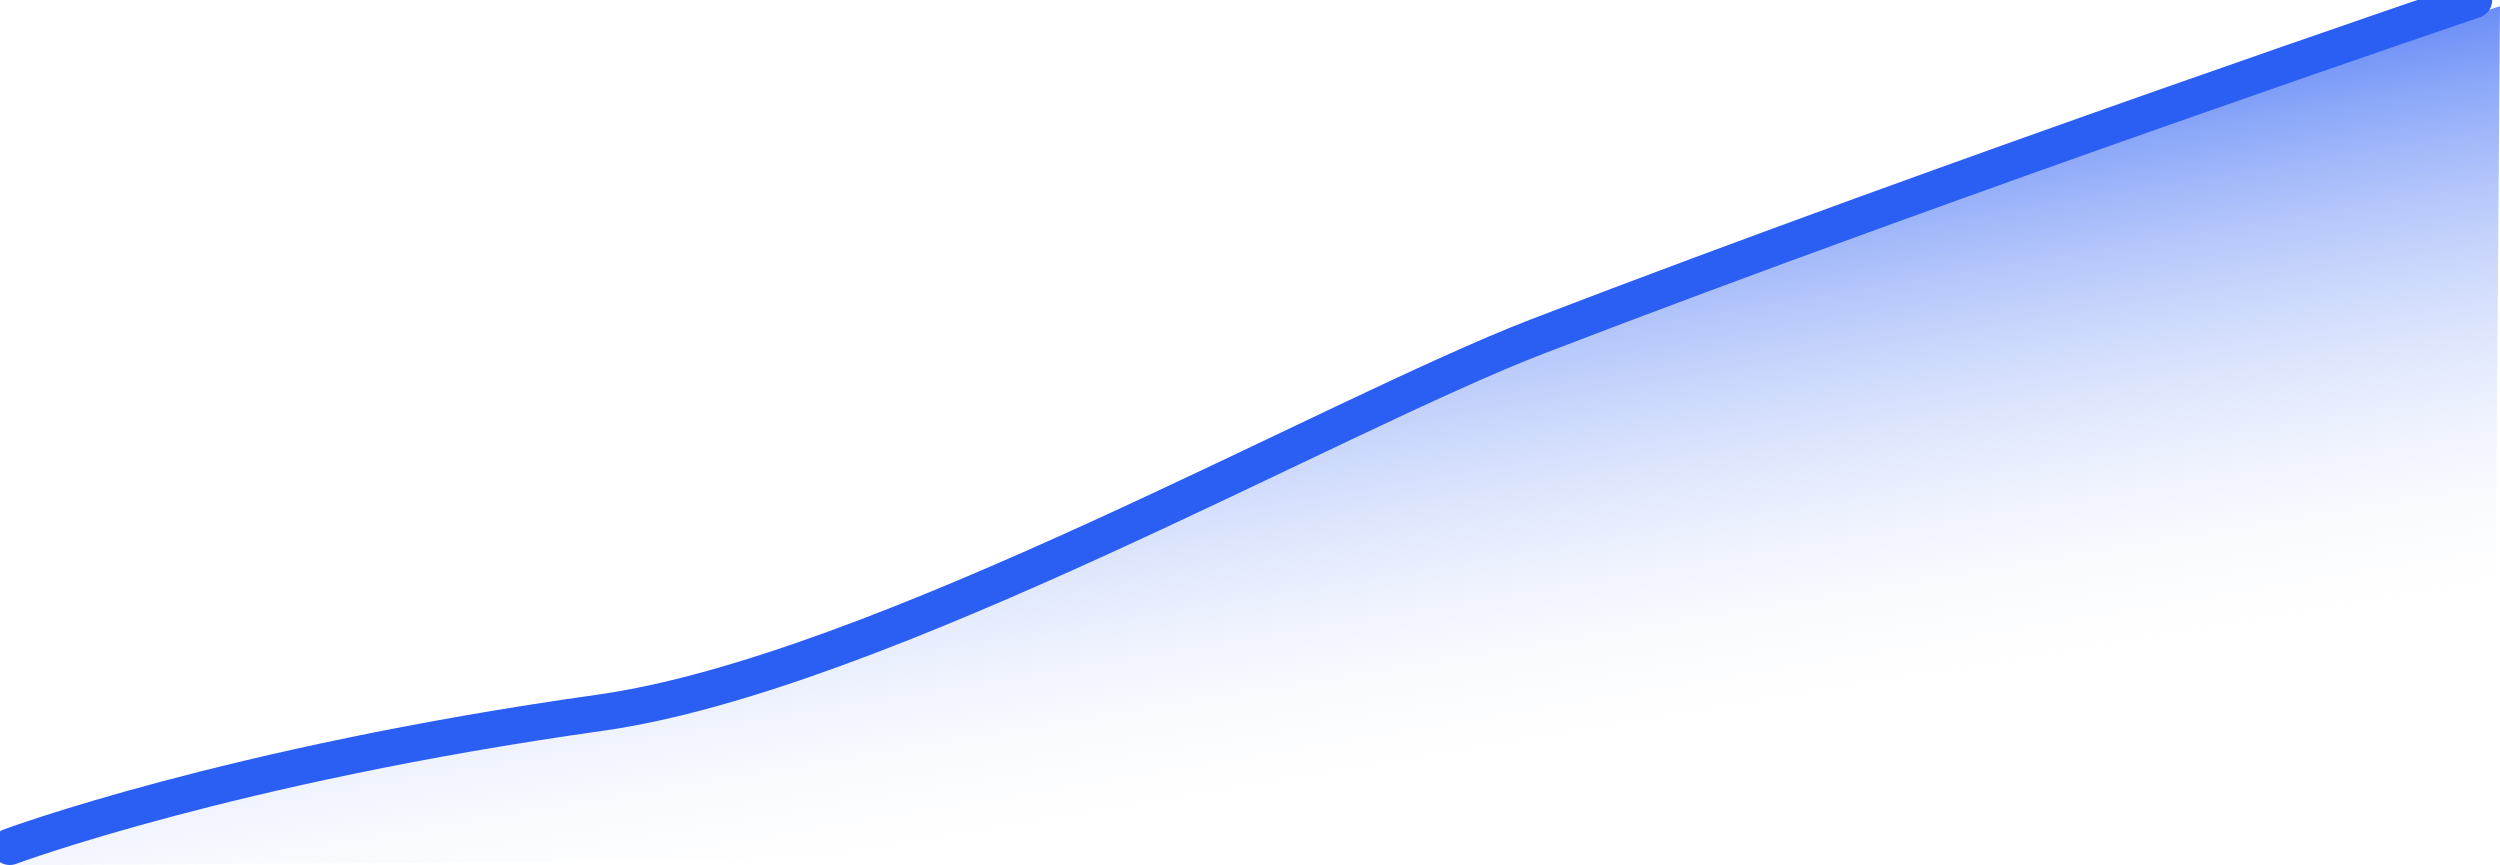
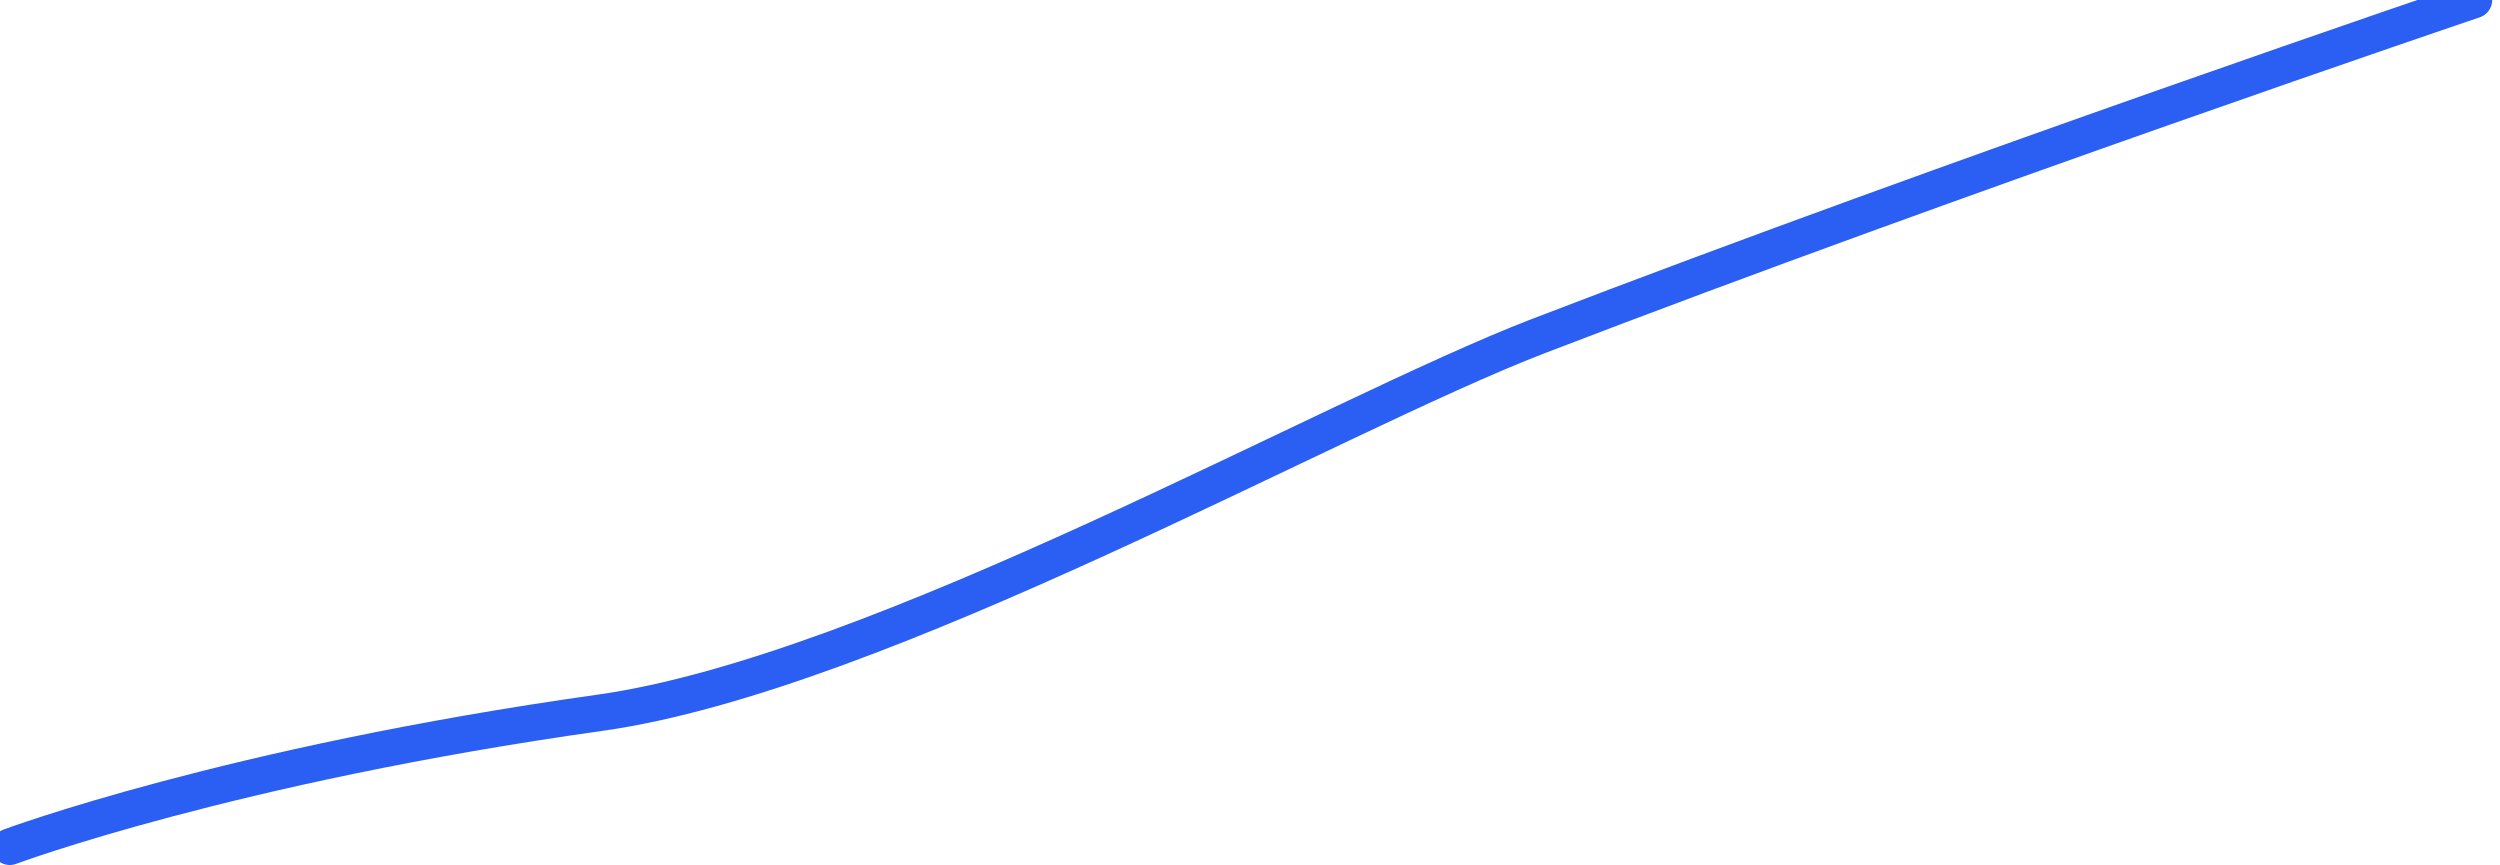
<svg xmlns="http://www.w3.org/2000/svg" width="130" height="45" viewBox="0 0 130 45" fill="none">
-   <path d="M34.742 35.537C17.648 38.112 0 45 0 45L129.668 44.178L130 0.326C130 0.326 103.565 8.457 81.418 16.663C70.526 20.699 43.557 34.209 34.742 35.537Z" fill="url(#paint0_linear_13855_12883)" />
  <path d="M0.508 44.03C0.508 44.03 11.932 39.771 31.202 37.063C45.658 35.031 69.266 21.602 79.989 17.478C101.792 9.093 128.644 0 128.644 0" stroke="#2B5FF3" stroke-width="1.9" stroke-linecap="round" />
  <defs>
    <linearGradient id="paint0_linear_13855_12883" x1="43.267" y1="9.096" x2="49.345" y2="45.582" gradientUnits="userSpaceOnUse">
      <stop stop-color="#2B5FF3" />
      <stop offset="0" stop-color="#2D60F3" stop-opacity="0.99" />
      <stop offset="1" stop-color="white" stop-opacity="0" />
    </linearGradient>
  </defs>
</svg>